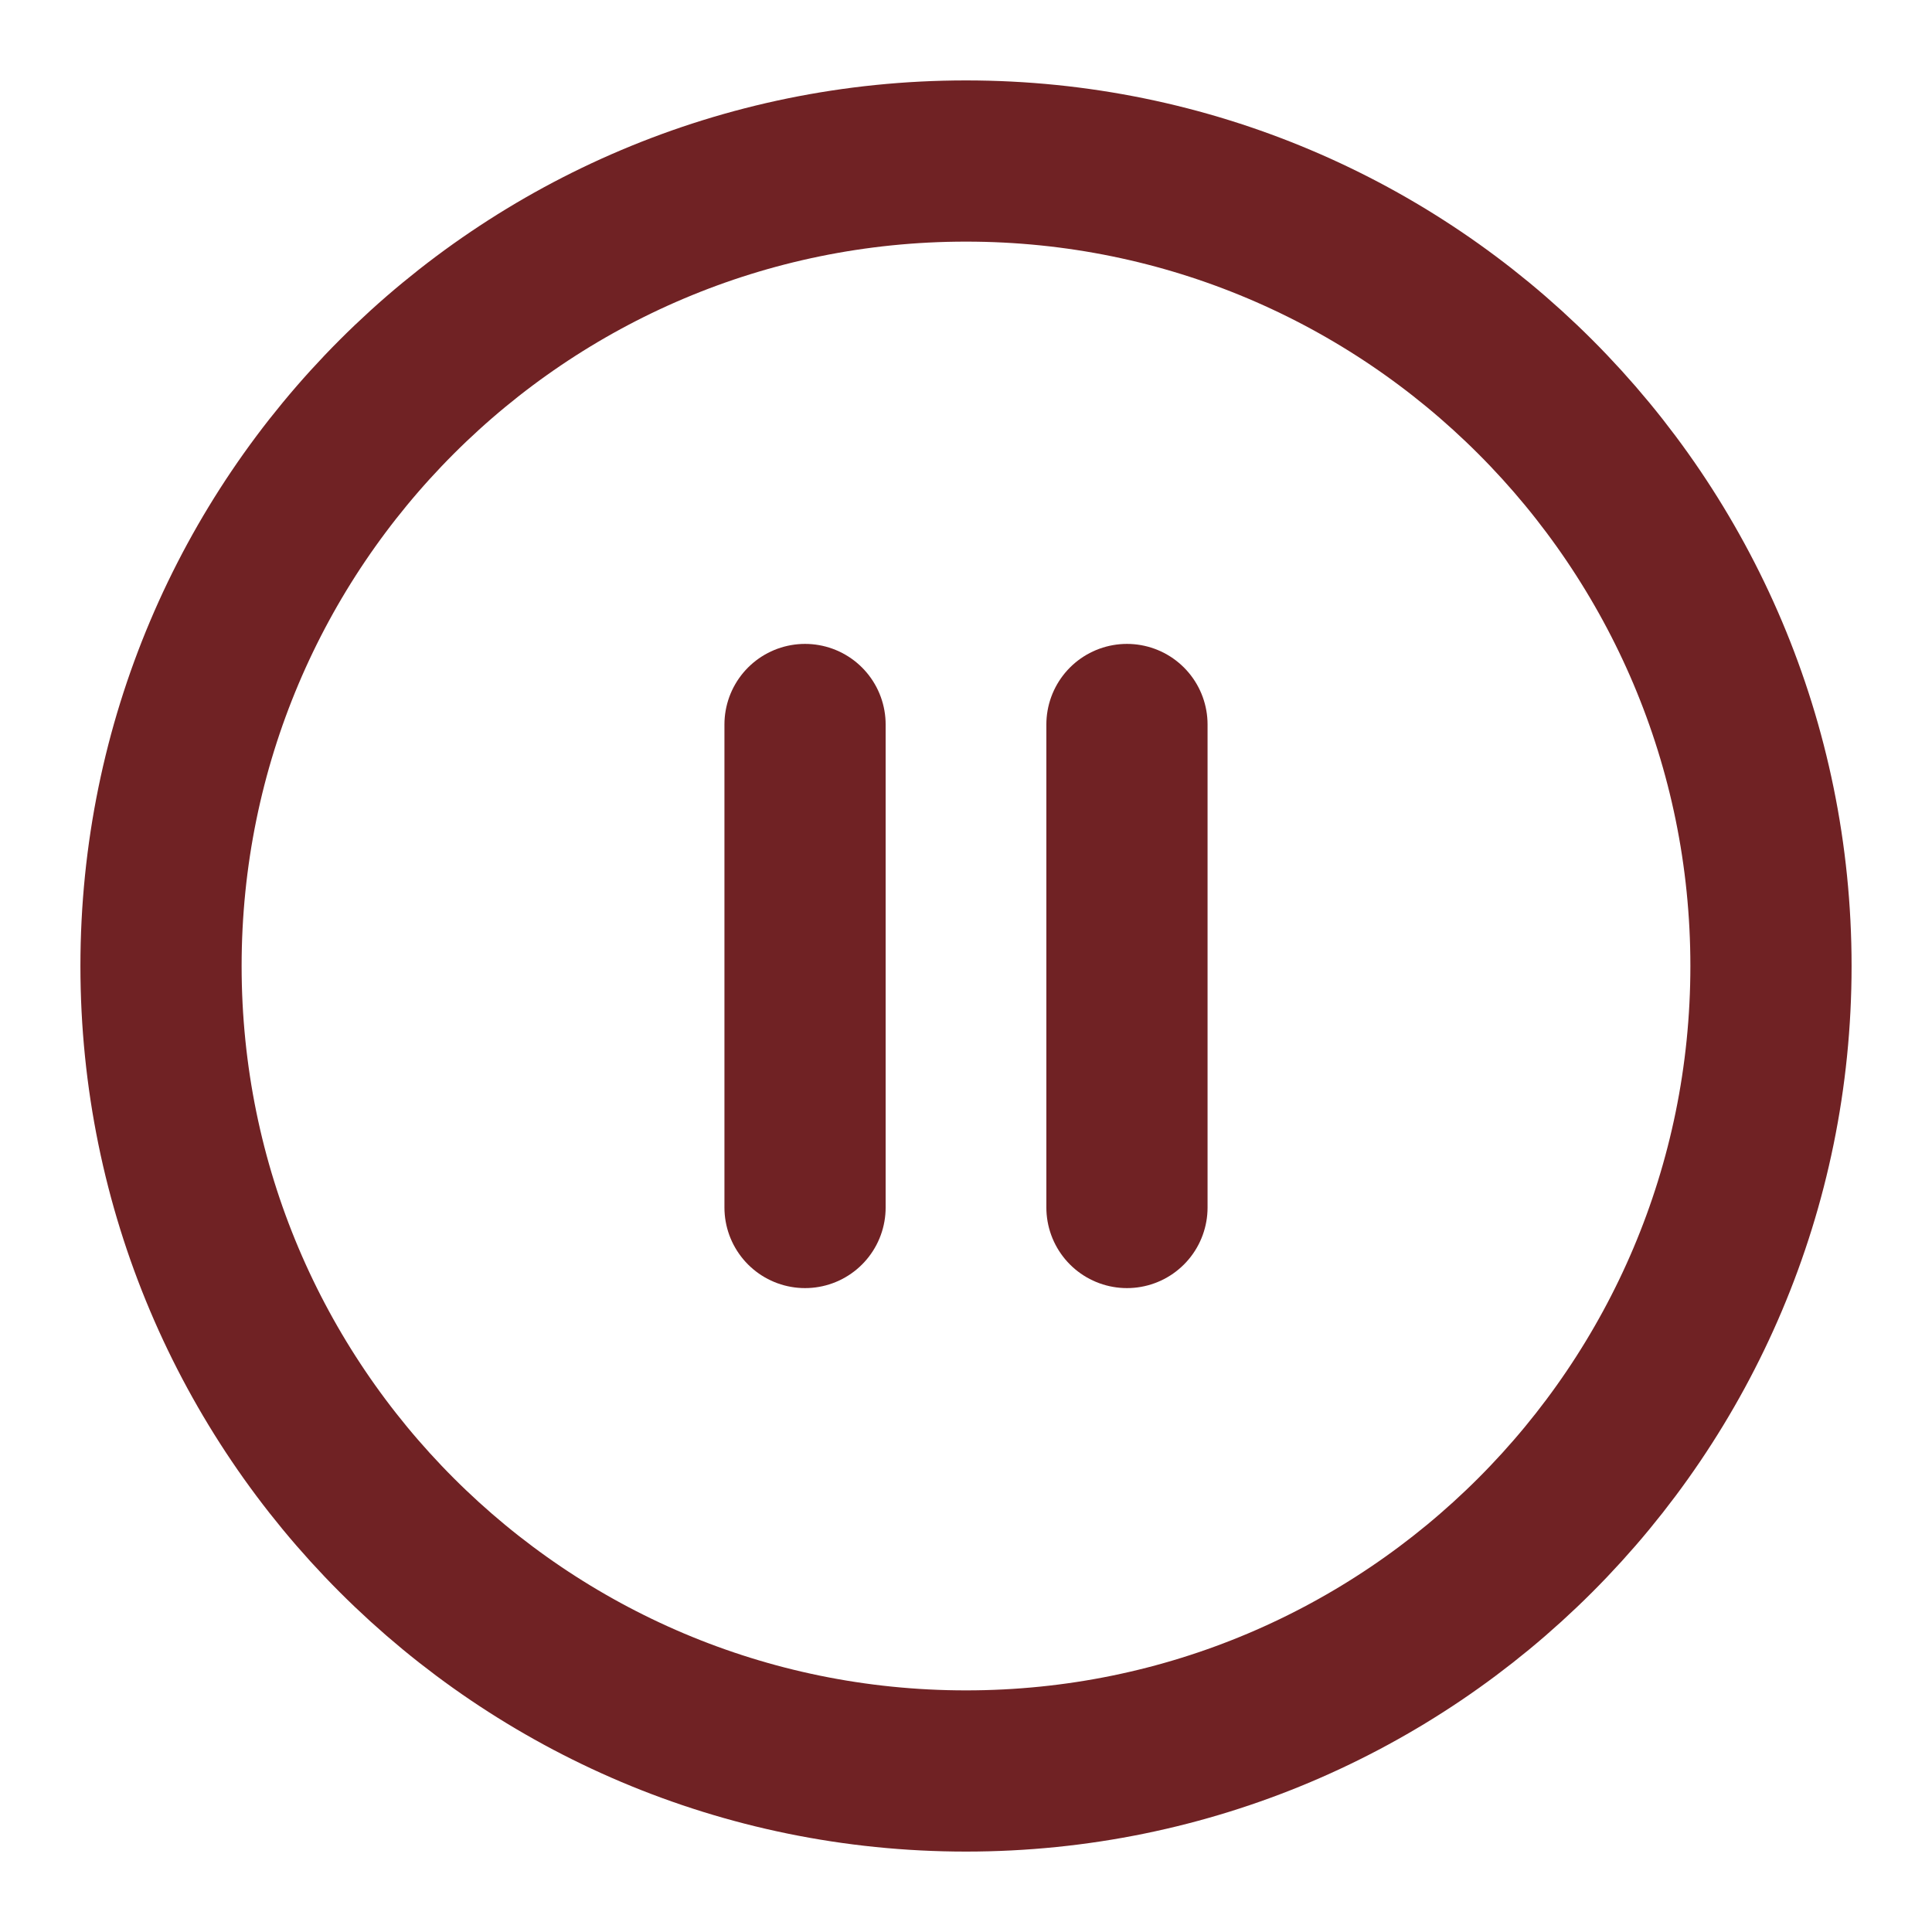
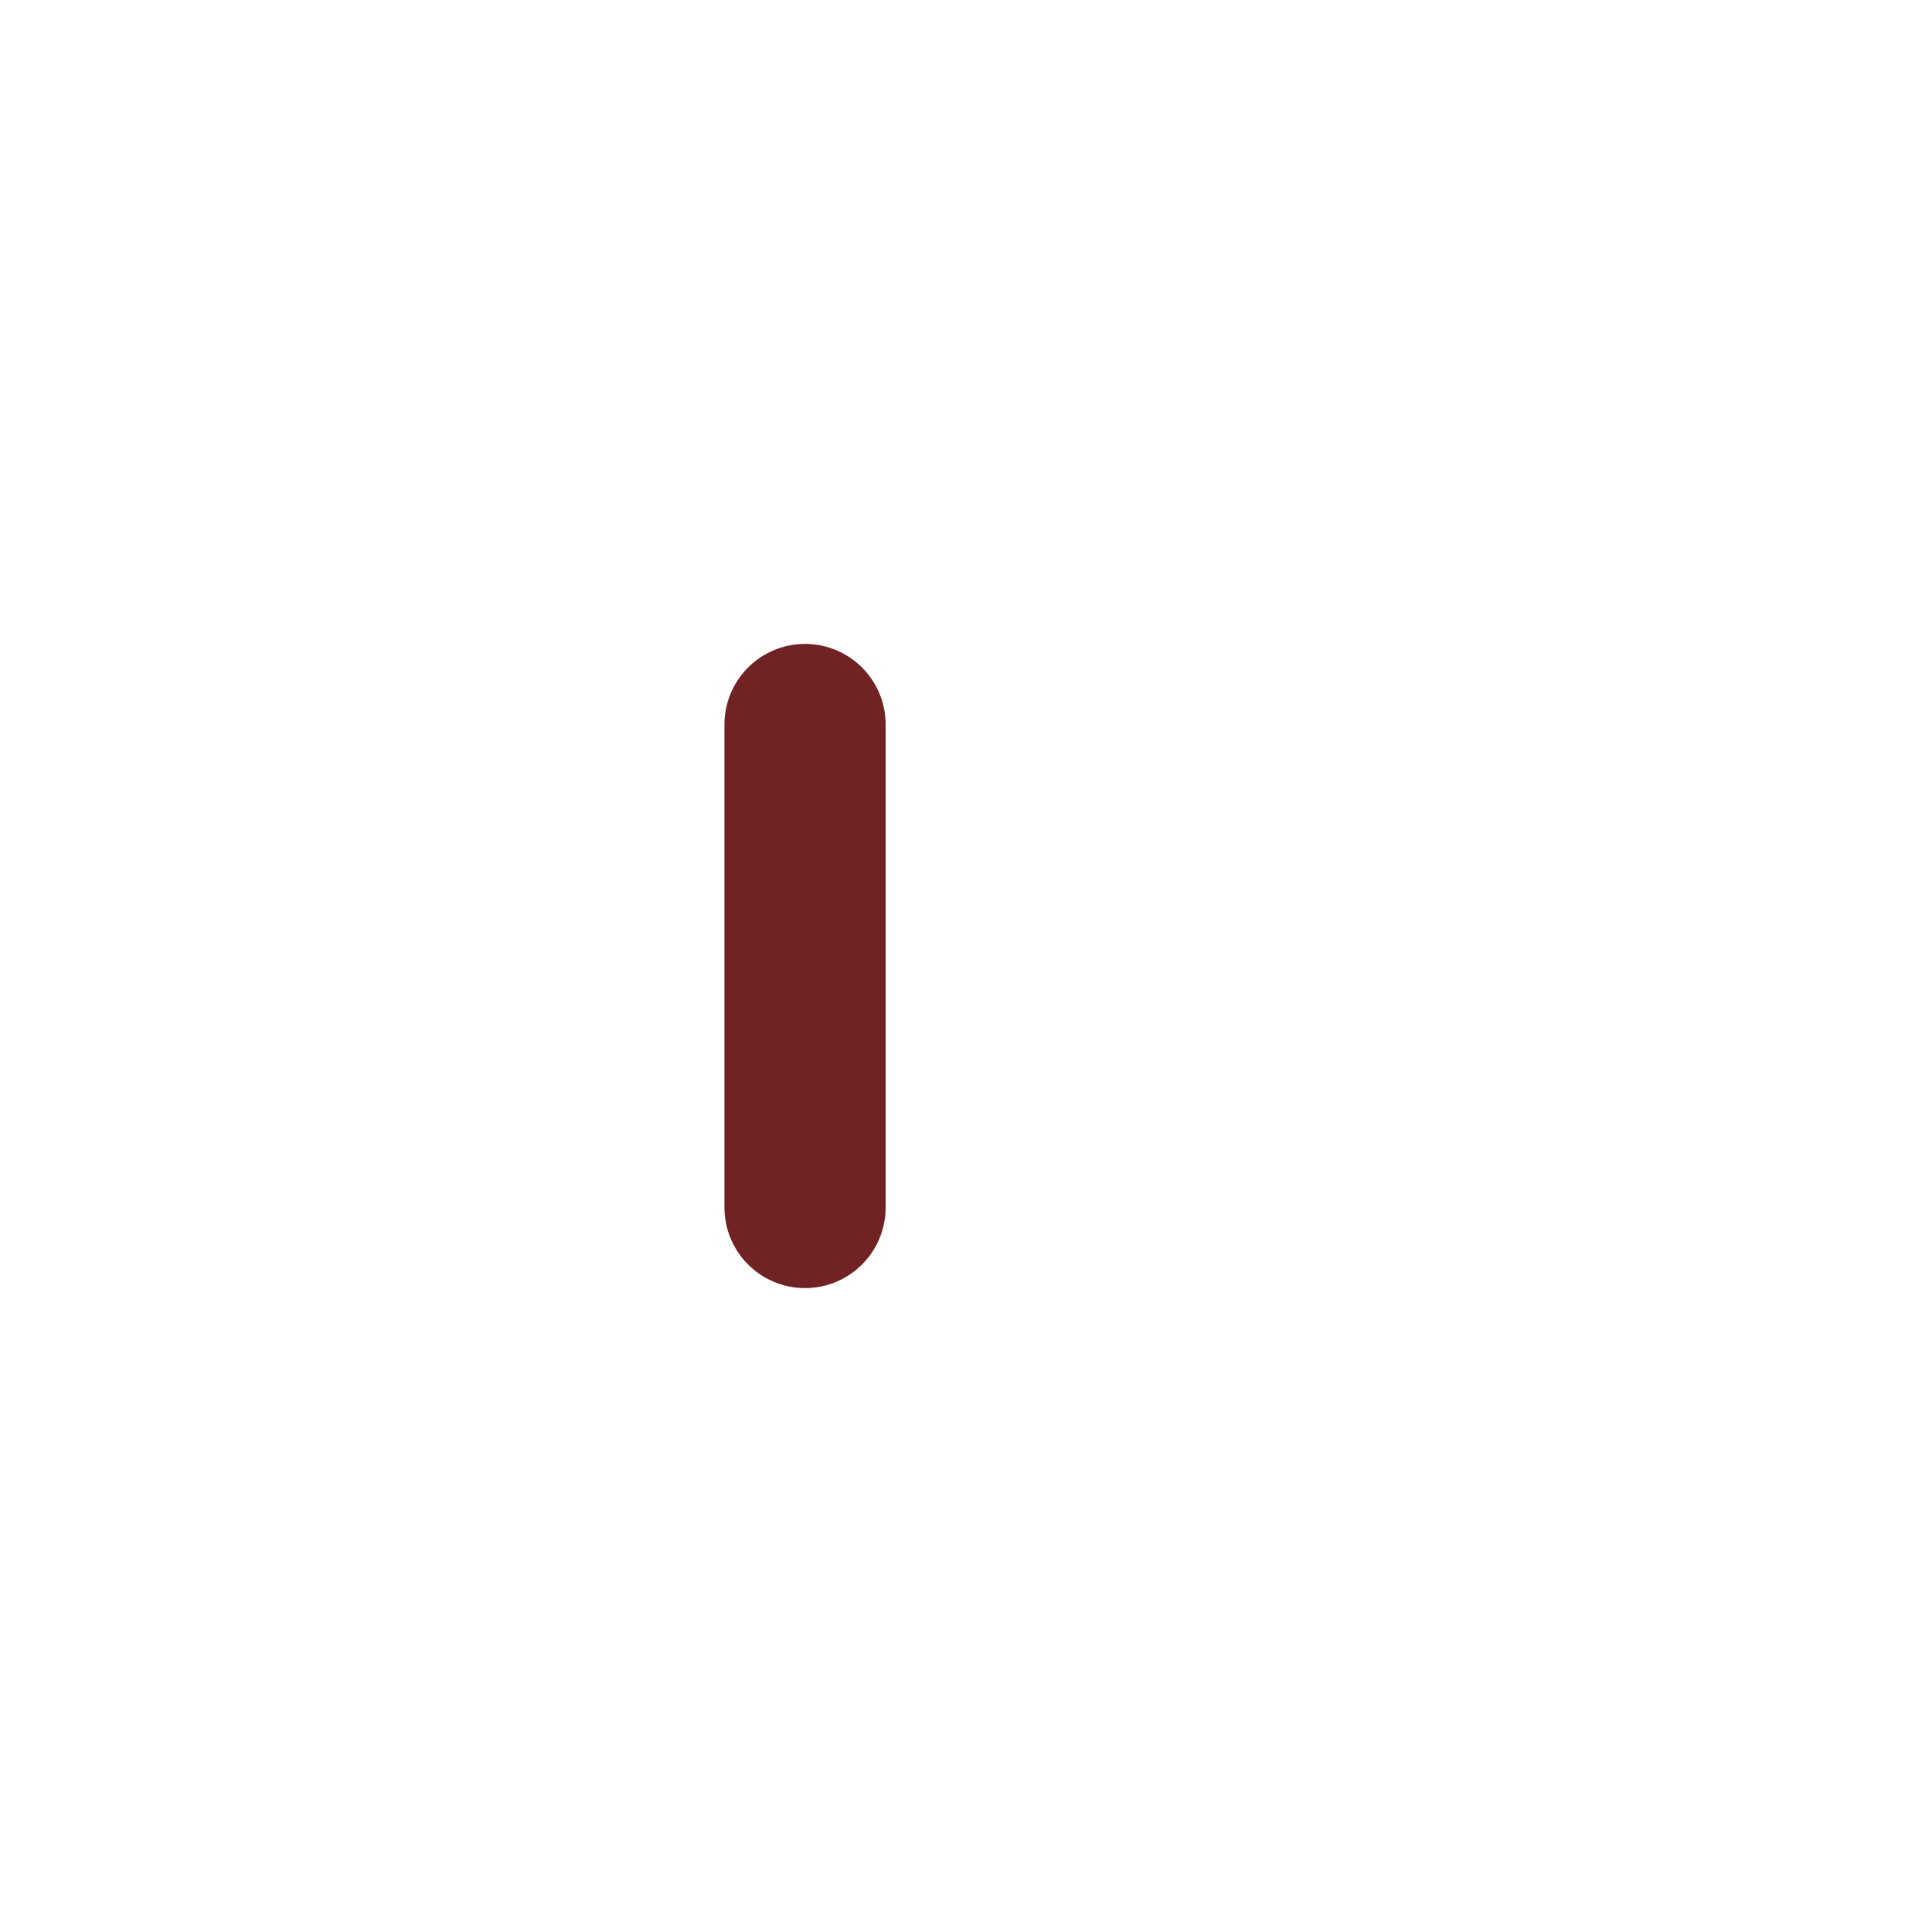
<svg xmlns="http://www.w3.org/2000/svg" width="32" height="32" viewBox="0 0 32 32" fill="none">
-   <path d="M16 29.333C23.364 29.333 29.333 23.364 29.333 16C29.333 8.636 23.364 2.667 16 2.667C8.636 2.667 2.667 8.636 2.667 16C2.667 23.364 8.636 29.333 16 29.333Z" stroke="#702224" stroke-width="2.67" stroke-linecap="round" stroke-linejoin="round" />
  <path d="M13.334 20V12" stroke="#702224" stroke-width="2.67" stroke-linecap="round" stroke-linejoin="round" />
-   <path d="M18.666 20V12" stroke="#702224" stroke-width="2.67" stroke-linecap="round" stroke-linejoin="round" />
</svg>